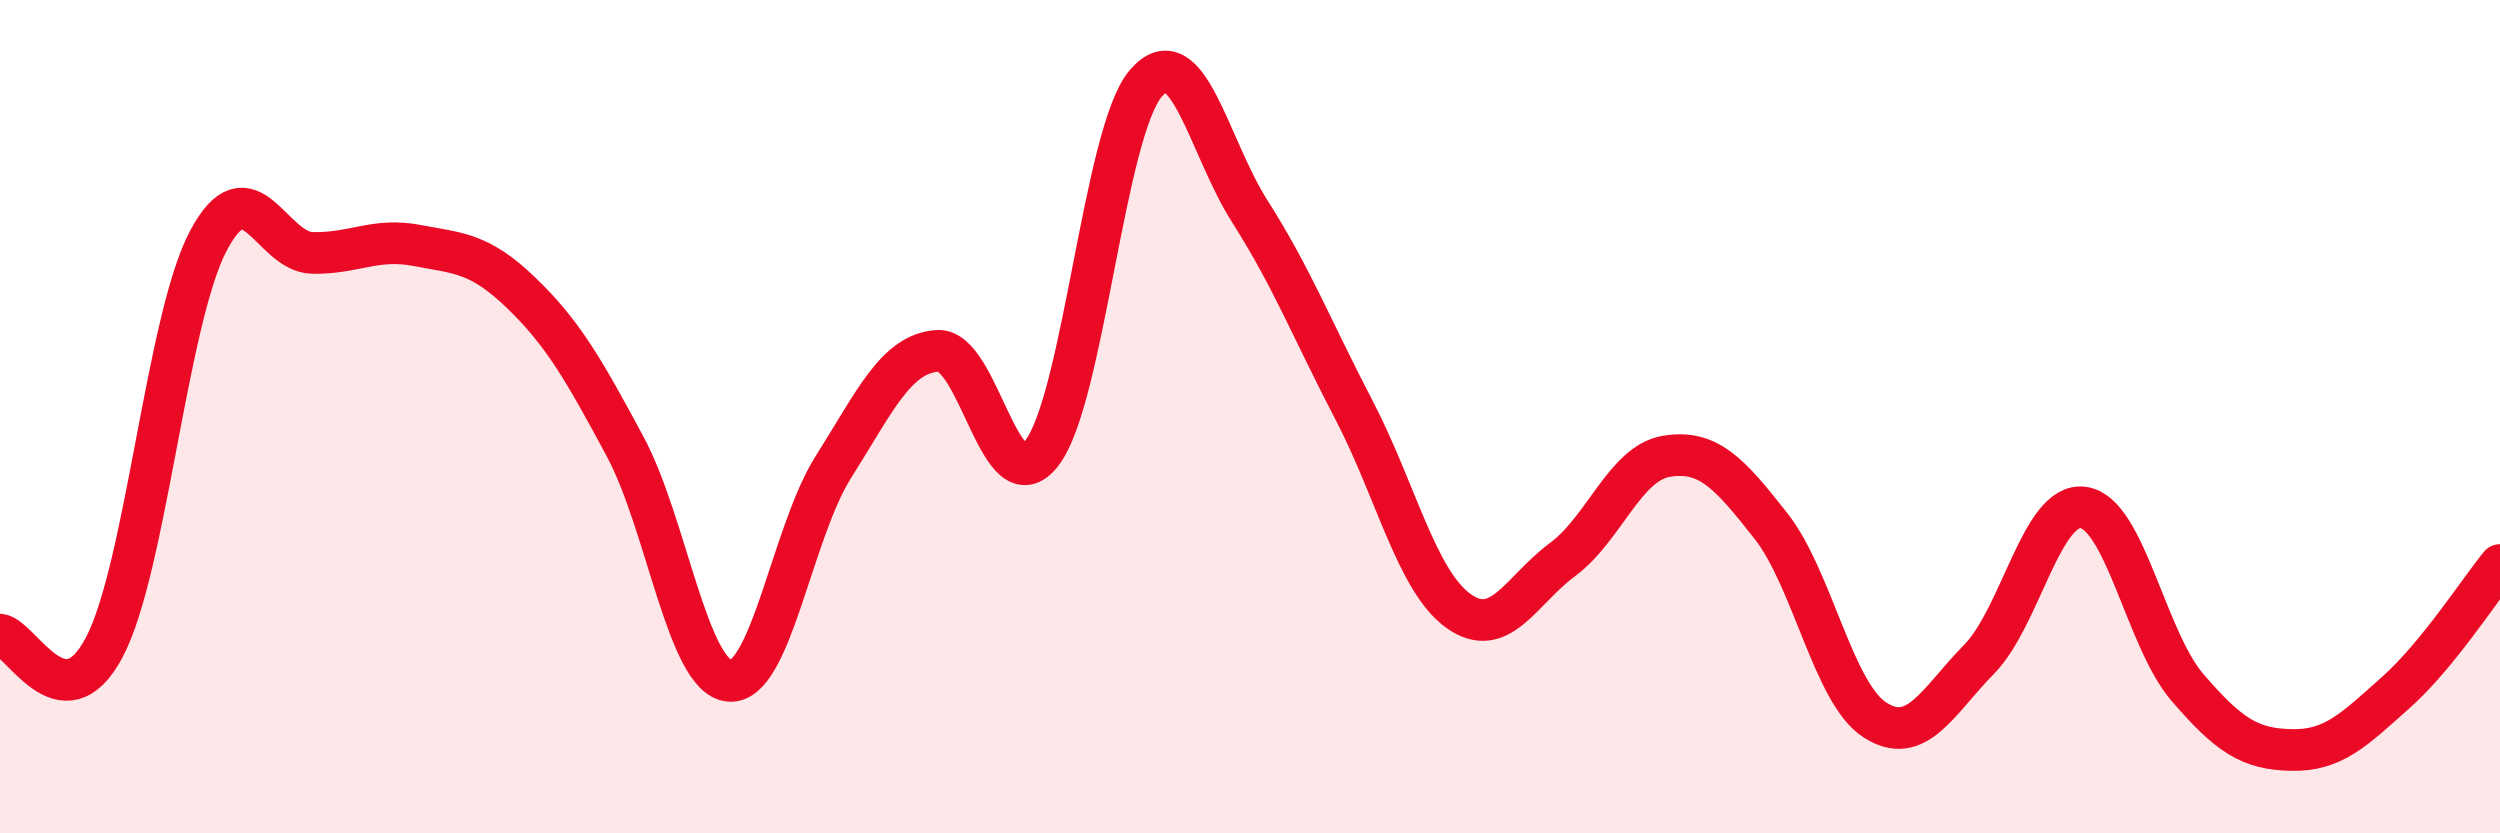
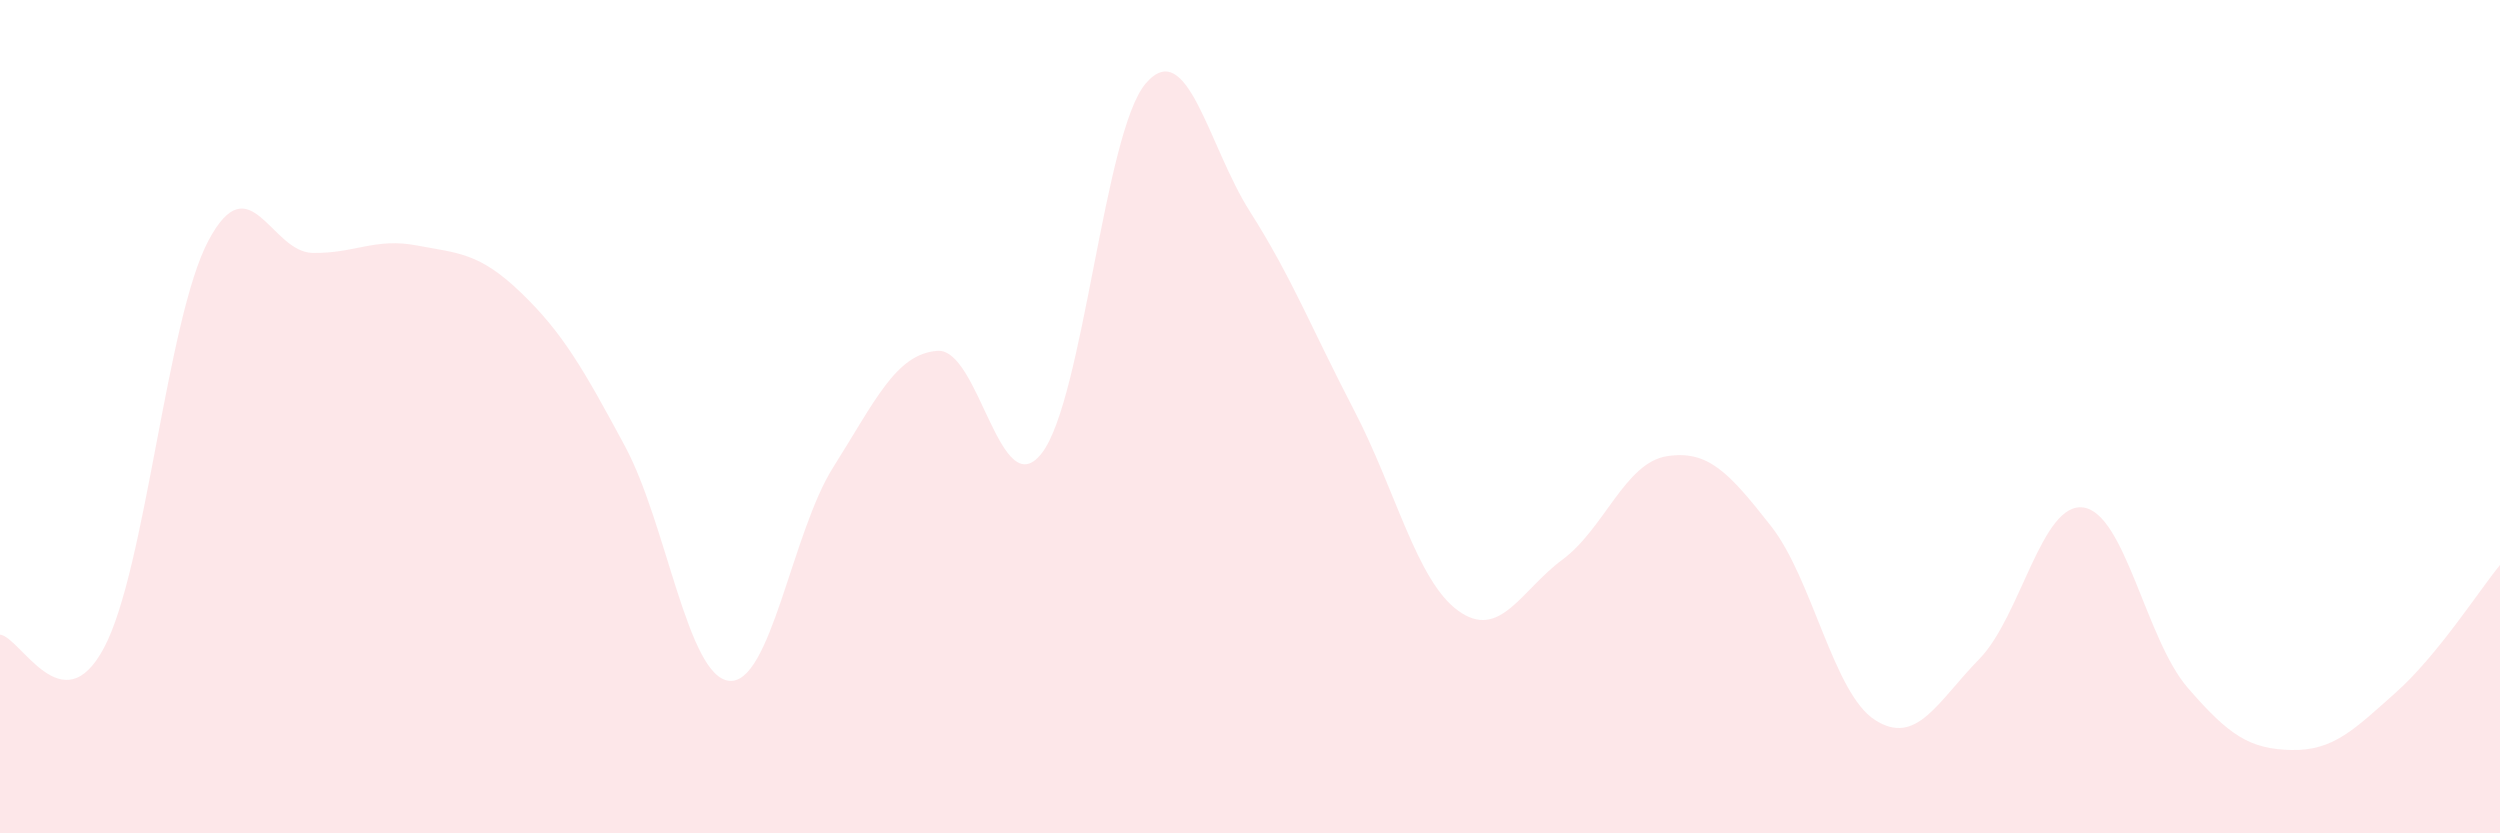
<svg xmlns="http://www.w3.org/2000/svg" width="60" height="20" viewBox="0 0 60 20">
  <path d="M 0,15.23 C 0.5,15.29 1.5,17.43 2.5,15.54 C 3.5,13.65 4,7.67 5,5.78 C 6,3.89 6.5,6.05 7.5,6.07 C 8.5,6.09 9,5.7 10,5.89 C 11,6.08 11.5,6.06 12.5,7.02 C 13.5,7.98 14,8.85 15,10.71 C 16,12.57 16.5,16.24 17.5,16.34 C 18.5,16.44 19,12.79 20,11.21 C 21,9.63 21.5,8.49 22.5,8.42 C 23.5,8.35 24,12.16 25,10.88 C 26,9.6 26.5,3.16 27.5,2 C 28.5,0.84 29,3.51 30,5.08 C 31,6.65 31.5,7.93 32.5,9.85 C 33.5,11.77 34,13.94 35,14.66 C 36,15.38 36.5,14.17 37.5,13.43 C 38.5,12.69 39,11.11 40,10.95 C 41,10.79 41.5,11.35 42.5,12.62 C 43.5,13.89 44,16.64 45,17.28 C 46,17.92 46.5,16.84 47.5,15.82 C 48.5,14.8 49,12.04 50,12.18 C 51,12.32 51.5,15.34 52.5,16.5 C 53.5,17.66 54,17.98 55,18 C 56,18.02 56.5,17.51 57.5,16.62 C 58.5,15.73 59.5,14.17 60,13.56L60 20L0 20Z" fill="#EB0A25" opacity="0.1" stroke-linecap="round" stroke-linejoin="round" />
-   <path d="M 0,15.23 C 0.5,15.29 1.5,17.43 2.5,15.54 C 3.5,13.65 4,7.67 5,5.78 C 6,3.89 6.5,6.05 7.5,6.07 C 8.5,6.09 9,5.7 10,5.89 C 11,6.08 11.5,6.06 12.5,7.02 C 13.5,7.98 14,8.85 15,10.71 C 16,12.57 16.5,16.24 17.5,16.34 C 18.5,16.44 19,12.79 20,11.21 C 21,9.63 21.5,8.49 22.5,8.42 C 23.5,8.35 24,12.16 25,10.88 C 26,9.6 26.5,3.16 27.5,2 C 28.5,0.84 29,3.51 30,5.08 C 31,6.65 31.5,7.93 32.5,9.85 C 33.5,11.77 34,13.94 35,14.66 C 36,15.38 36.5,14.17 37.5,13.43 C 38.5,12.69 39,11.11 40,10.95 C 41,10.79 41.5,11.35 42.5,12.62 C 43.5,13.89 44,16.64 45,17.28 C 46,17.92 46.5,16.84 47.5,15.82 C 48.5,14.8 49,12.04 50,12.18 C 51,12.32 51.5,15.34 52.5,16.5 C 53.5,17.66 54,17.98 55,18 C 56,18.02 56.5,17.51 57.5,16.62 C 58.5,15.73 59.5,14.17 60,13.56" stroke="#EB0A25" stroke-width="1" fill="none" stroke-linecap="round" stroke-linejoin="round" />
</svg>